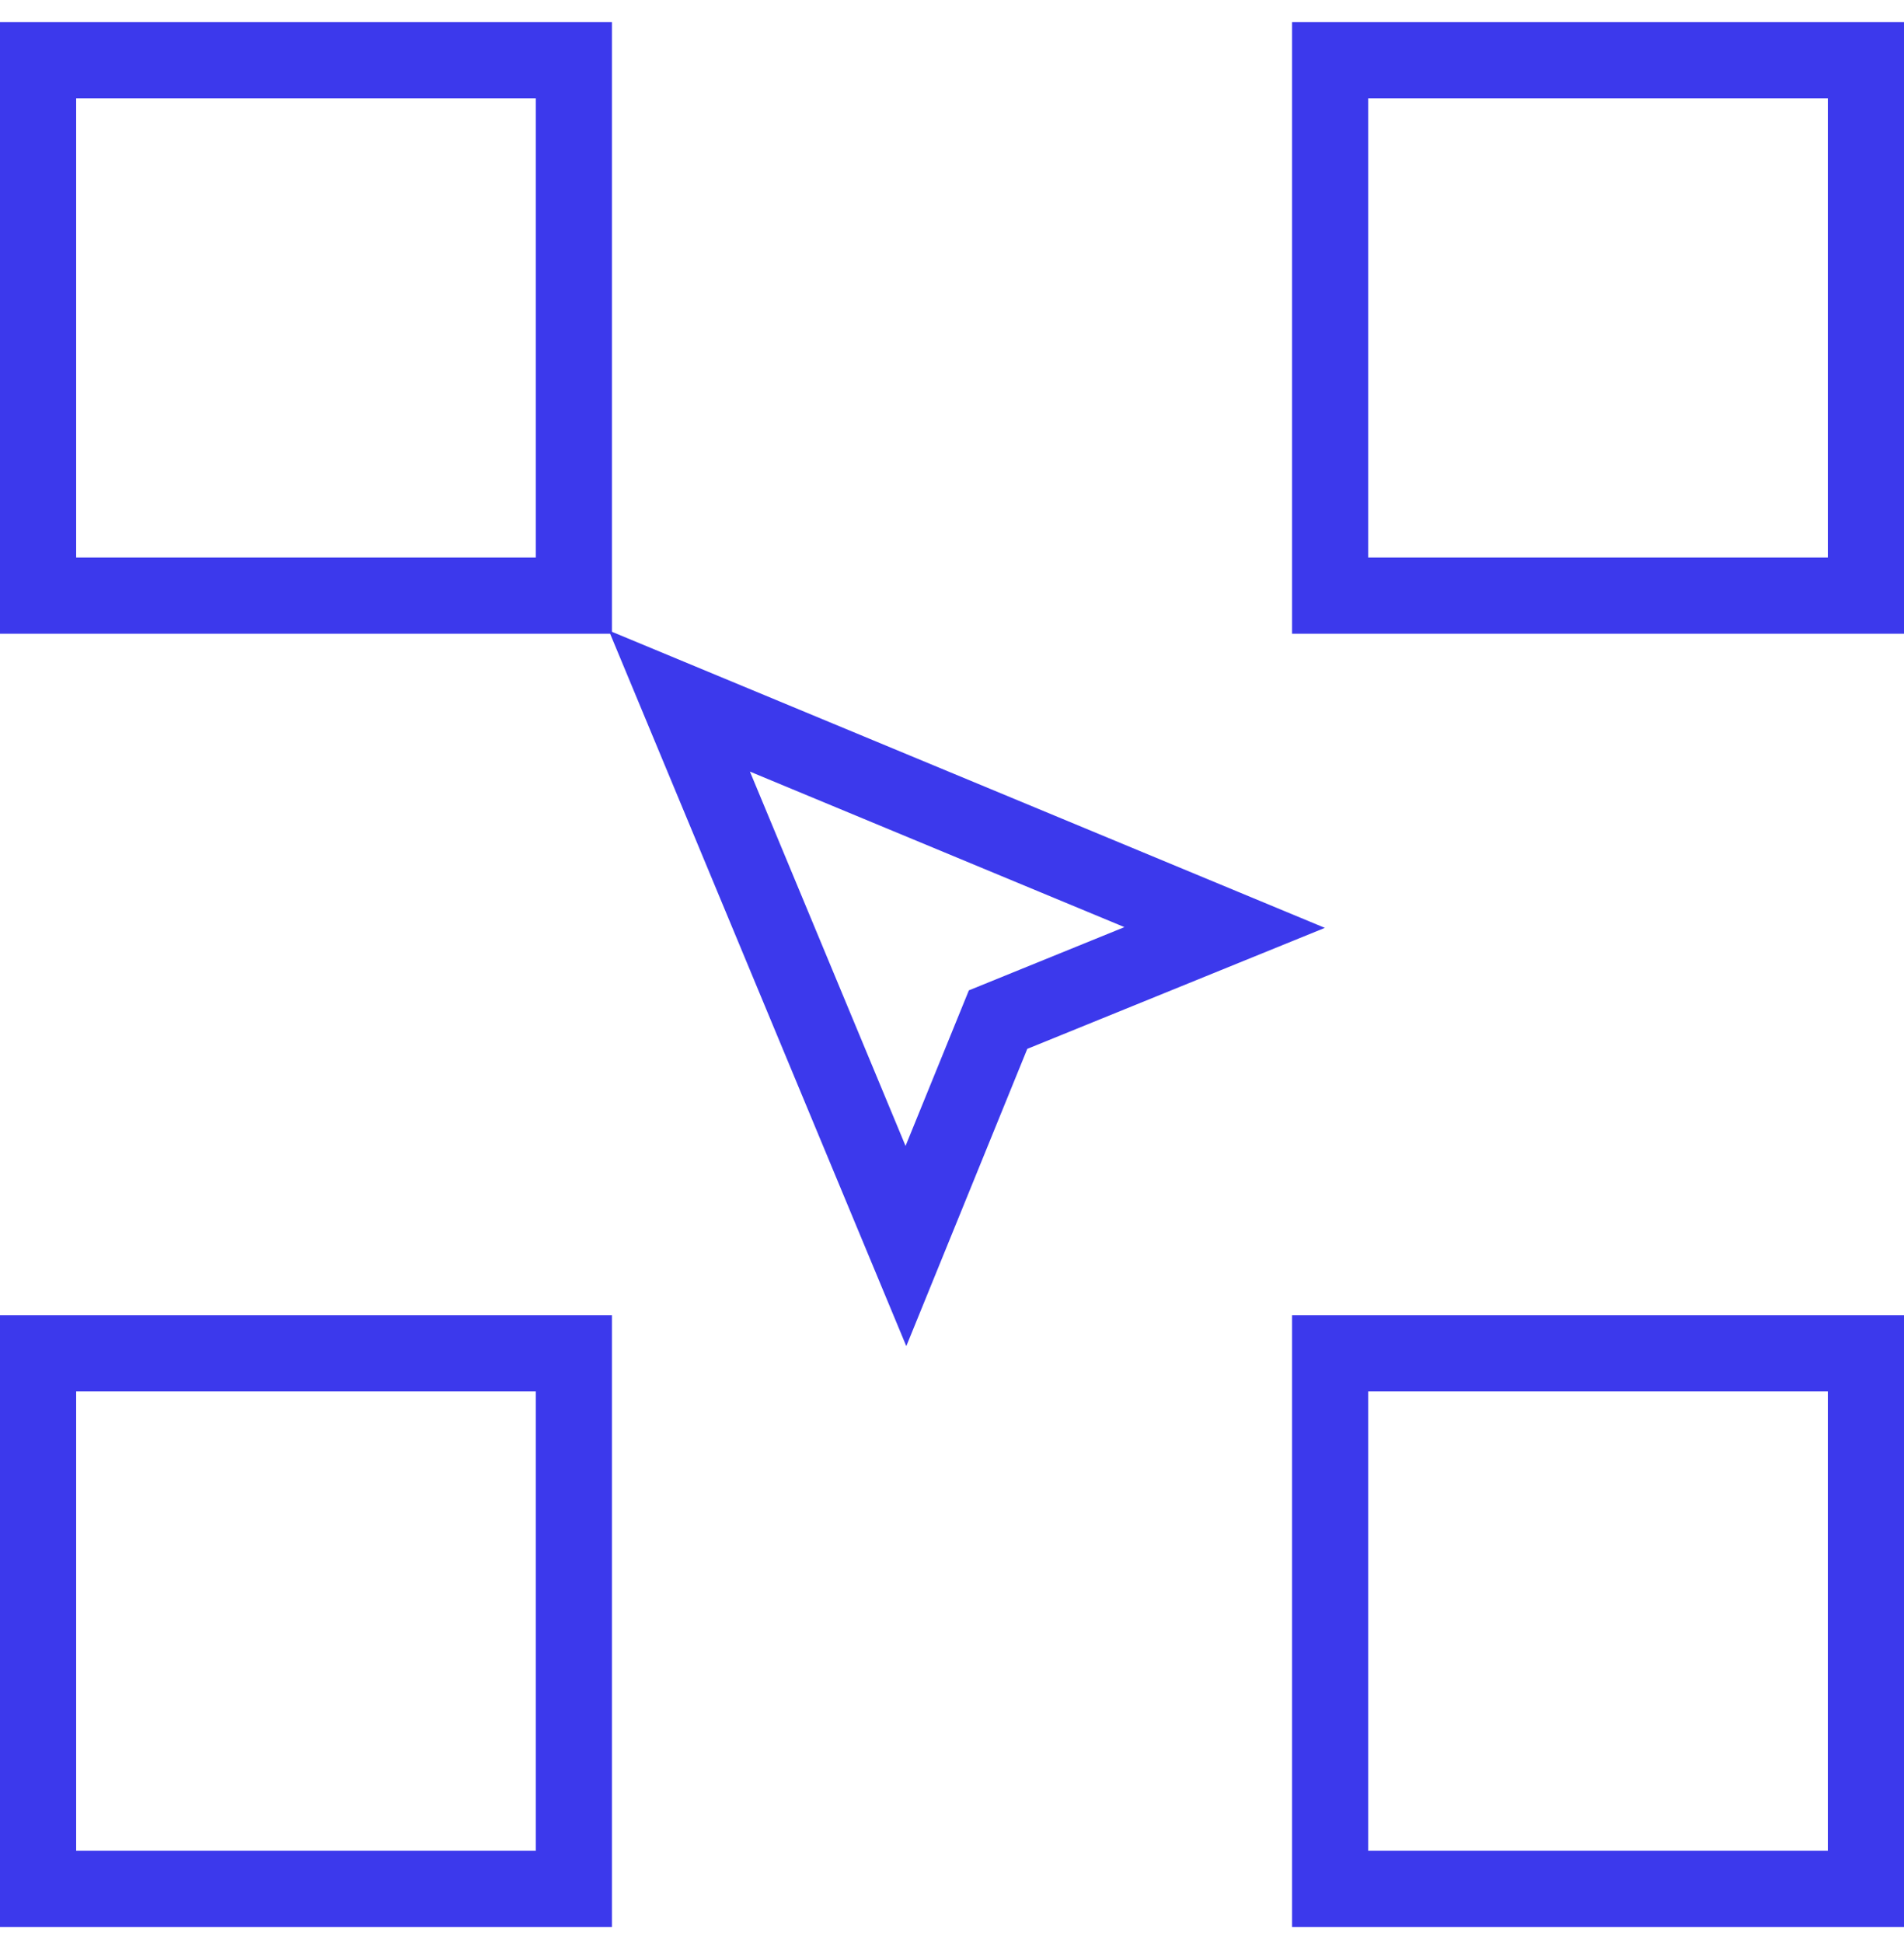
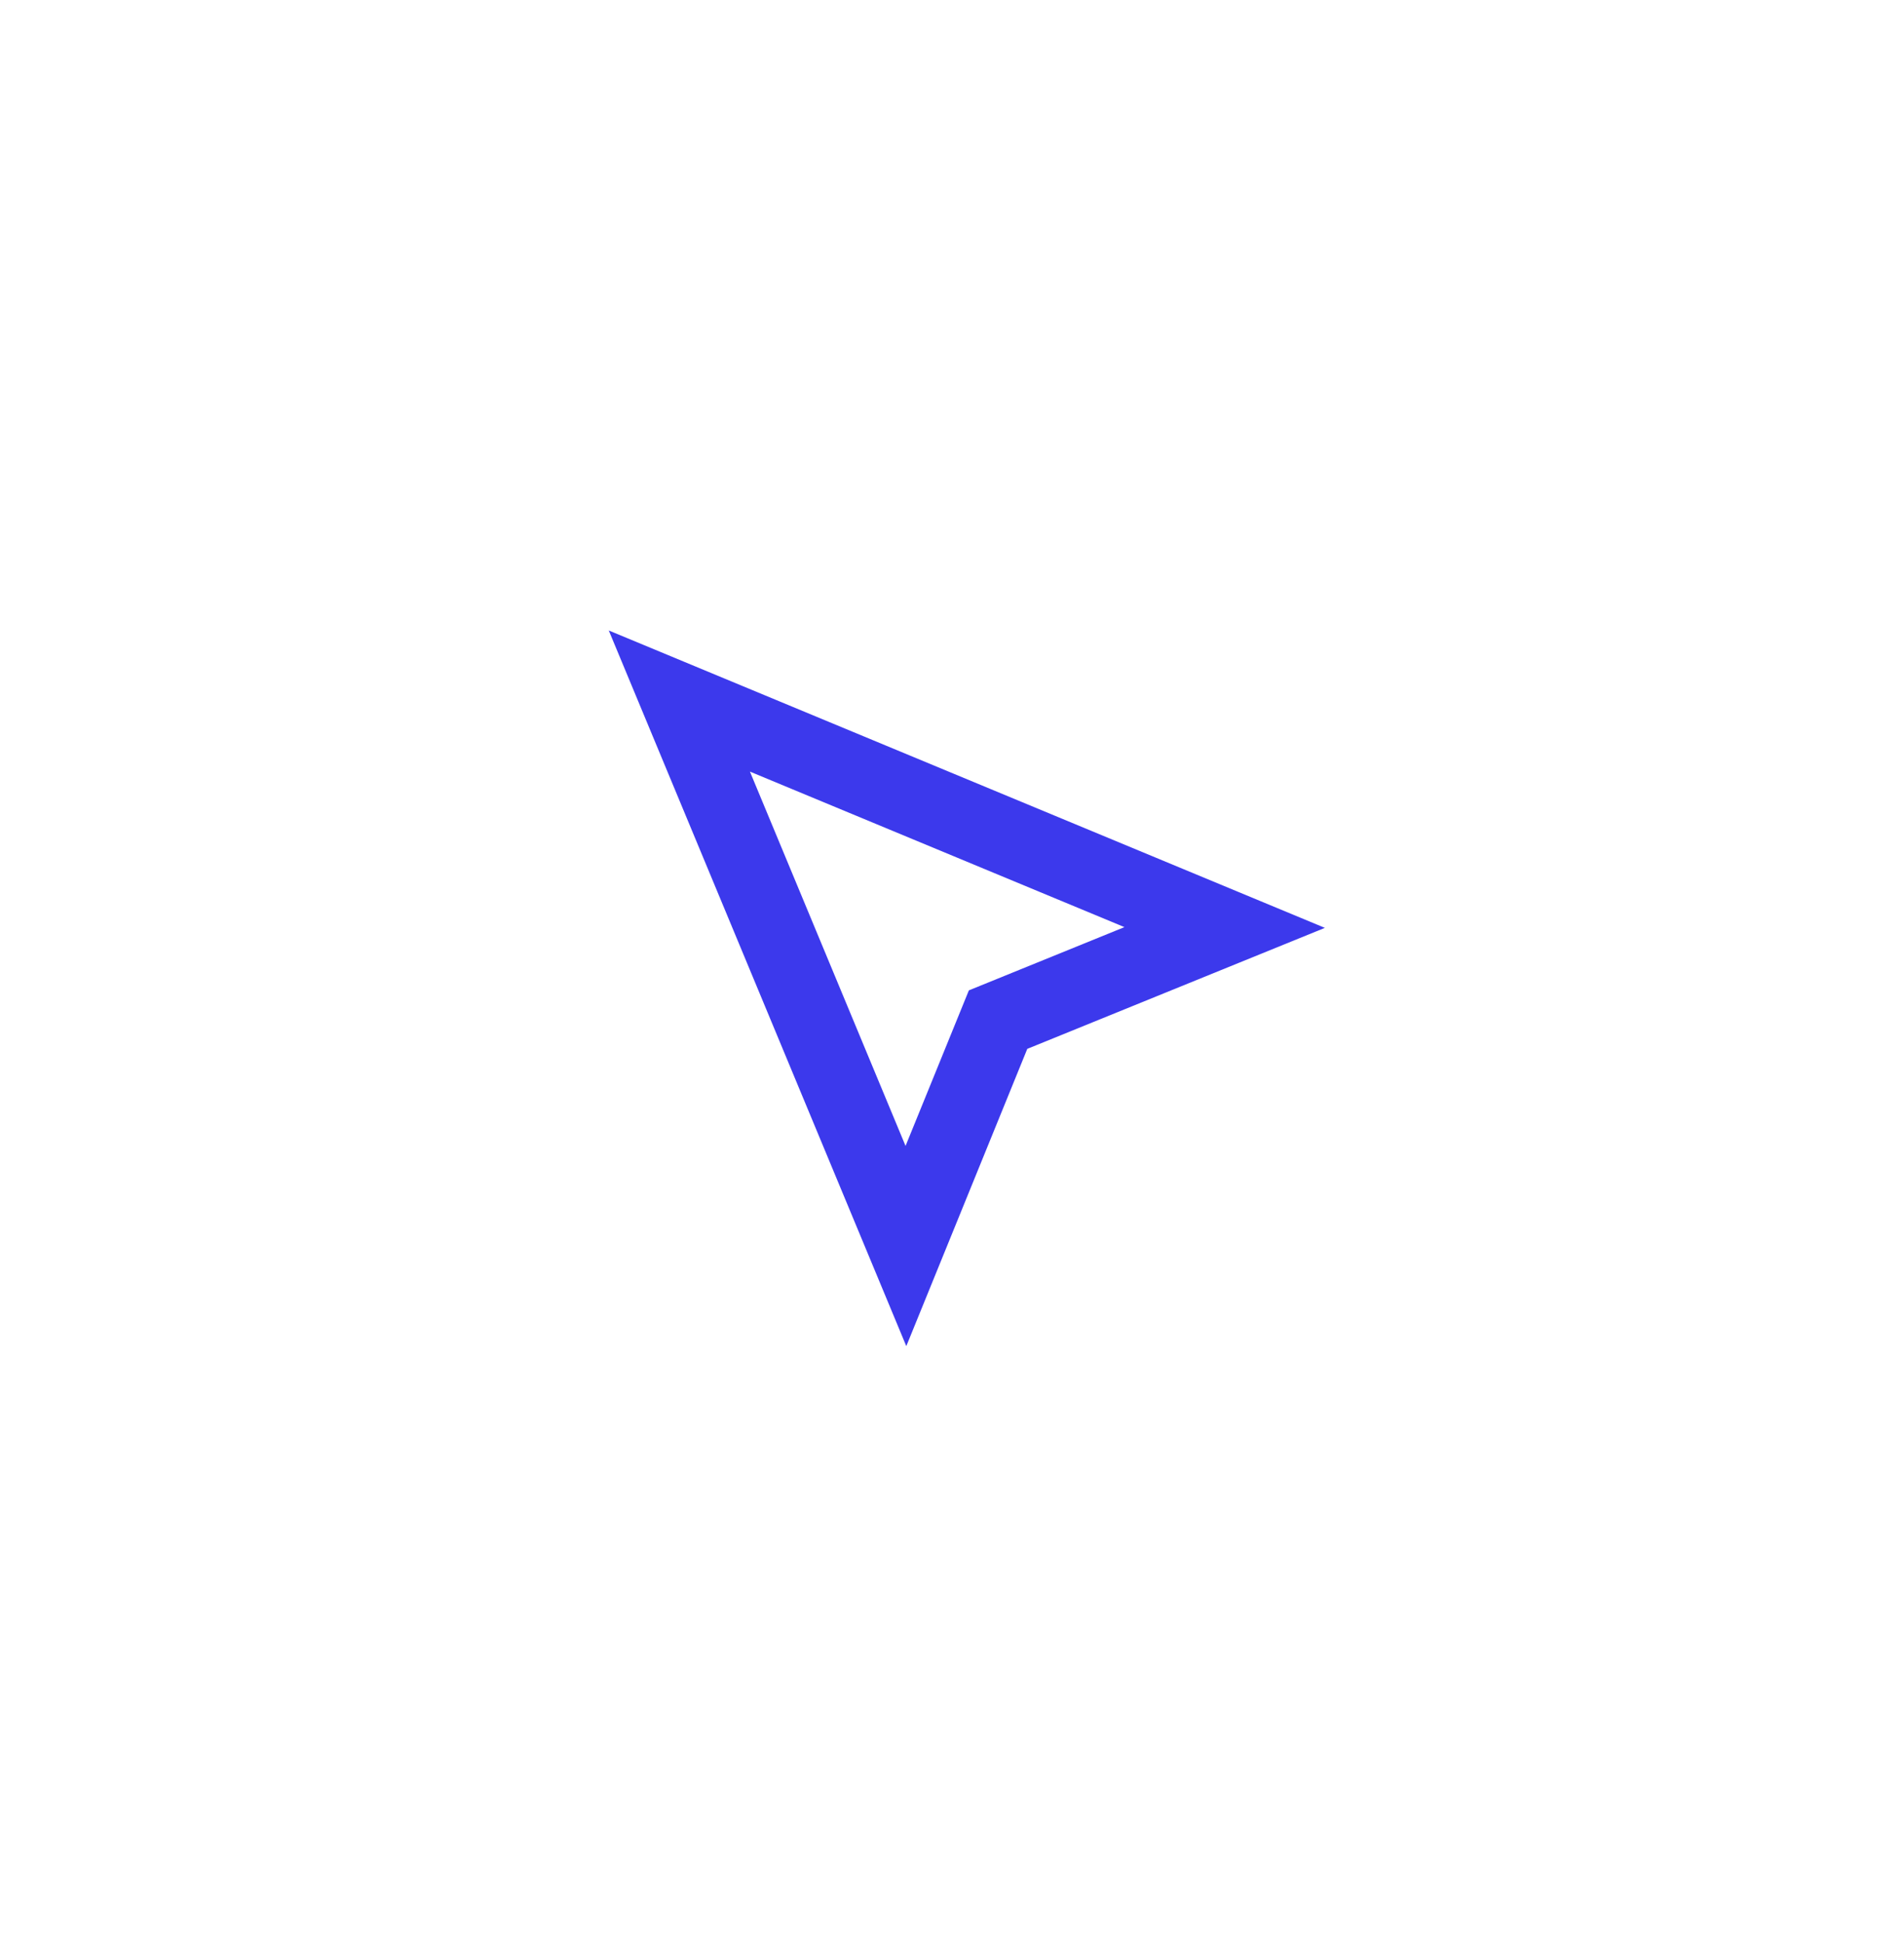
<svg xmlns="http://www.w3.org/2000/svg" width="50" height="51" viewBox="0 0 50 51" fill="none">
-   <path d="M15.07 1.579H1V15.634H15.07V1.579Z" stroke="#3C39EC" stroke-width="2" stroke-miterlimit="10" />
-   <path d="M15.07 35.523H1V49.579H15.07V35.523Z" stroke="#3C39EC" stroke-width="2" stroke-miterlimit="10" />
-   <path d="M49 1.579H34.93V15.634H49V1.579Z" stroke="#3C39EC" stroke-width="2" stroke-miterlimit="10" />
  <path d="M26.21 26.763L23.79 32.706L17.84 18.401L32.16 24.345L26.21 26.763Z" stroke="#3C39EC" stroke-width="2" stroke-miterlimit="10" />
-   <path d="M49 35.523H34.93V49.579H49V35.523Z" stroke="#3C39EC" stroke-width="2" stroke-miterlimit="10" />
</svg>